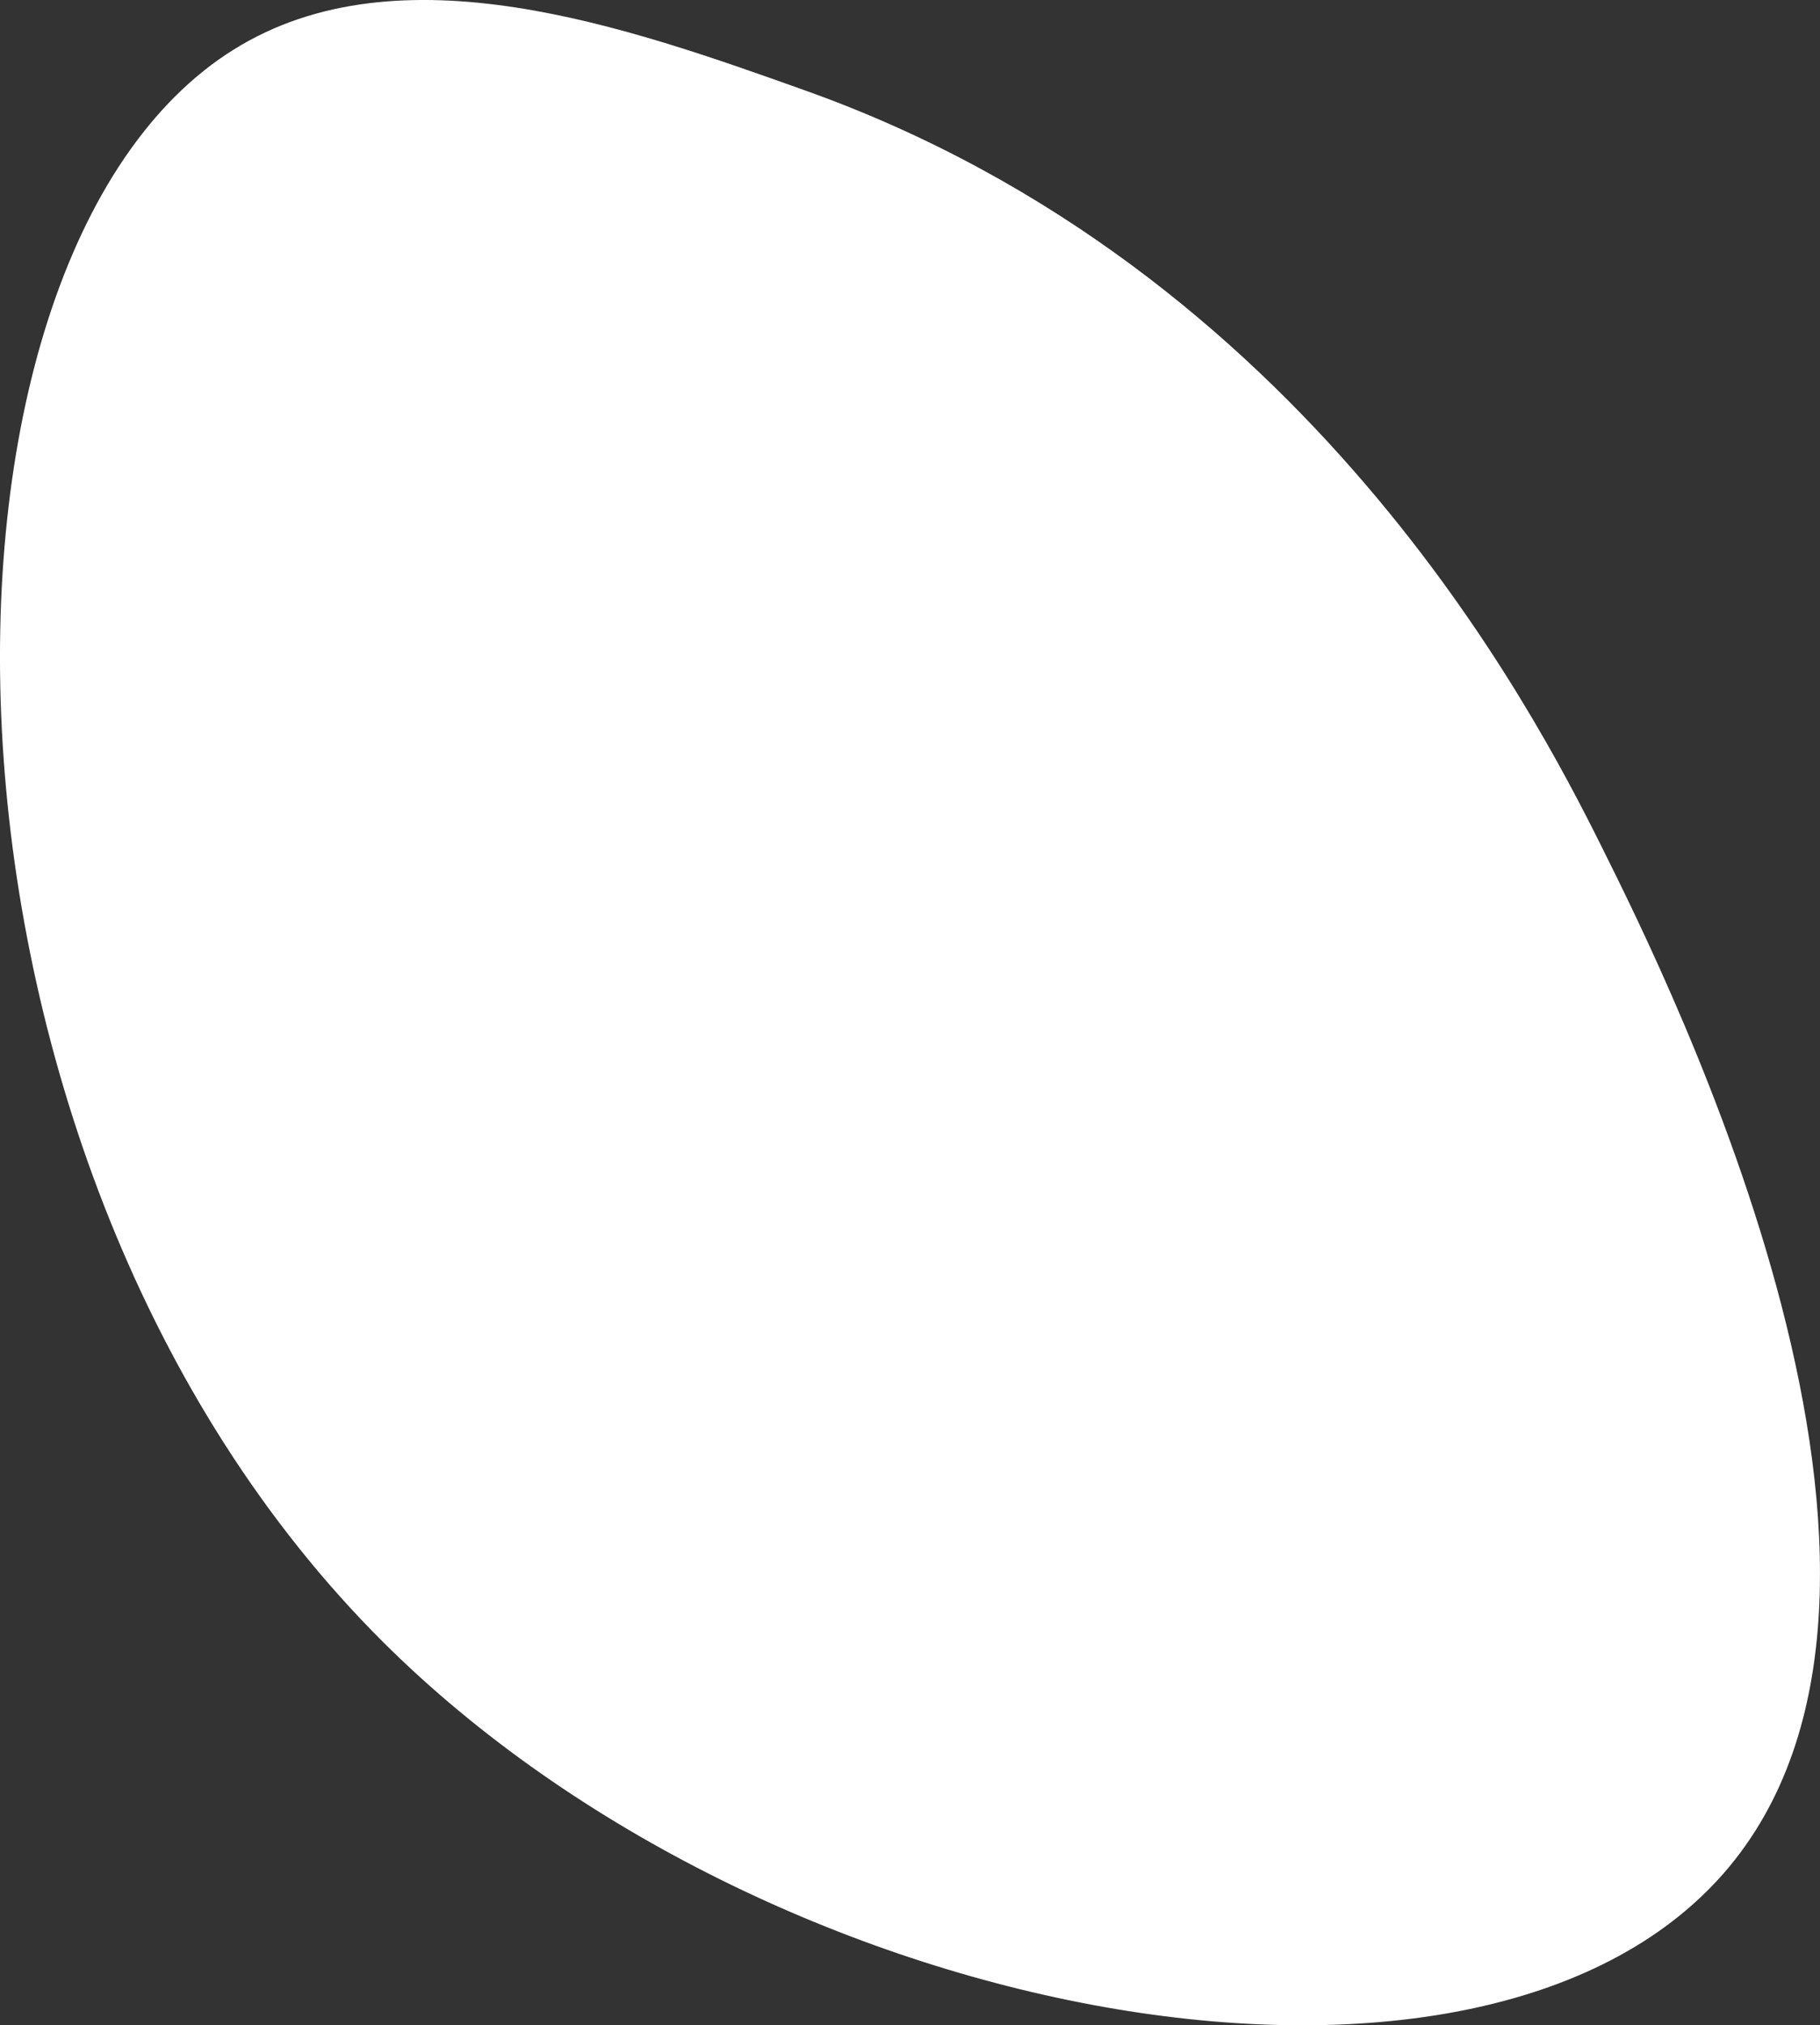
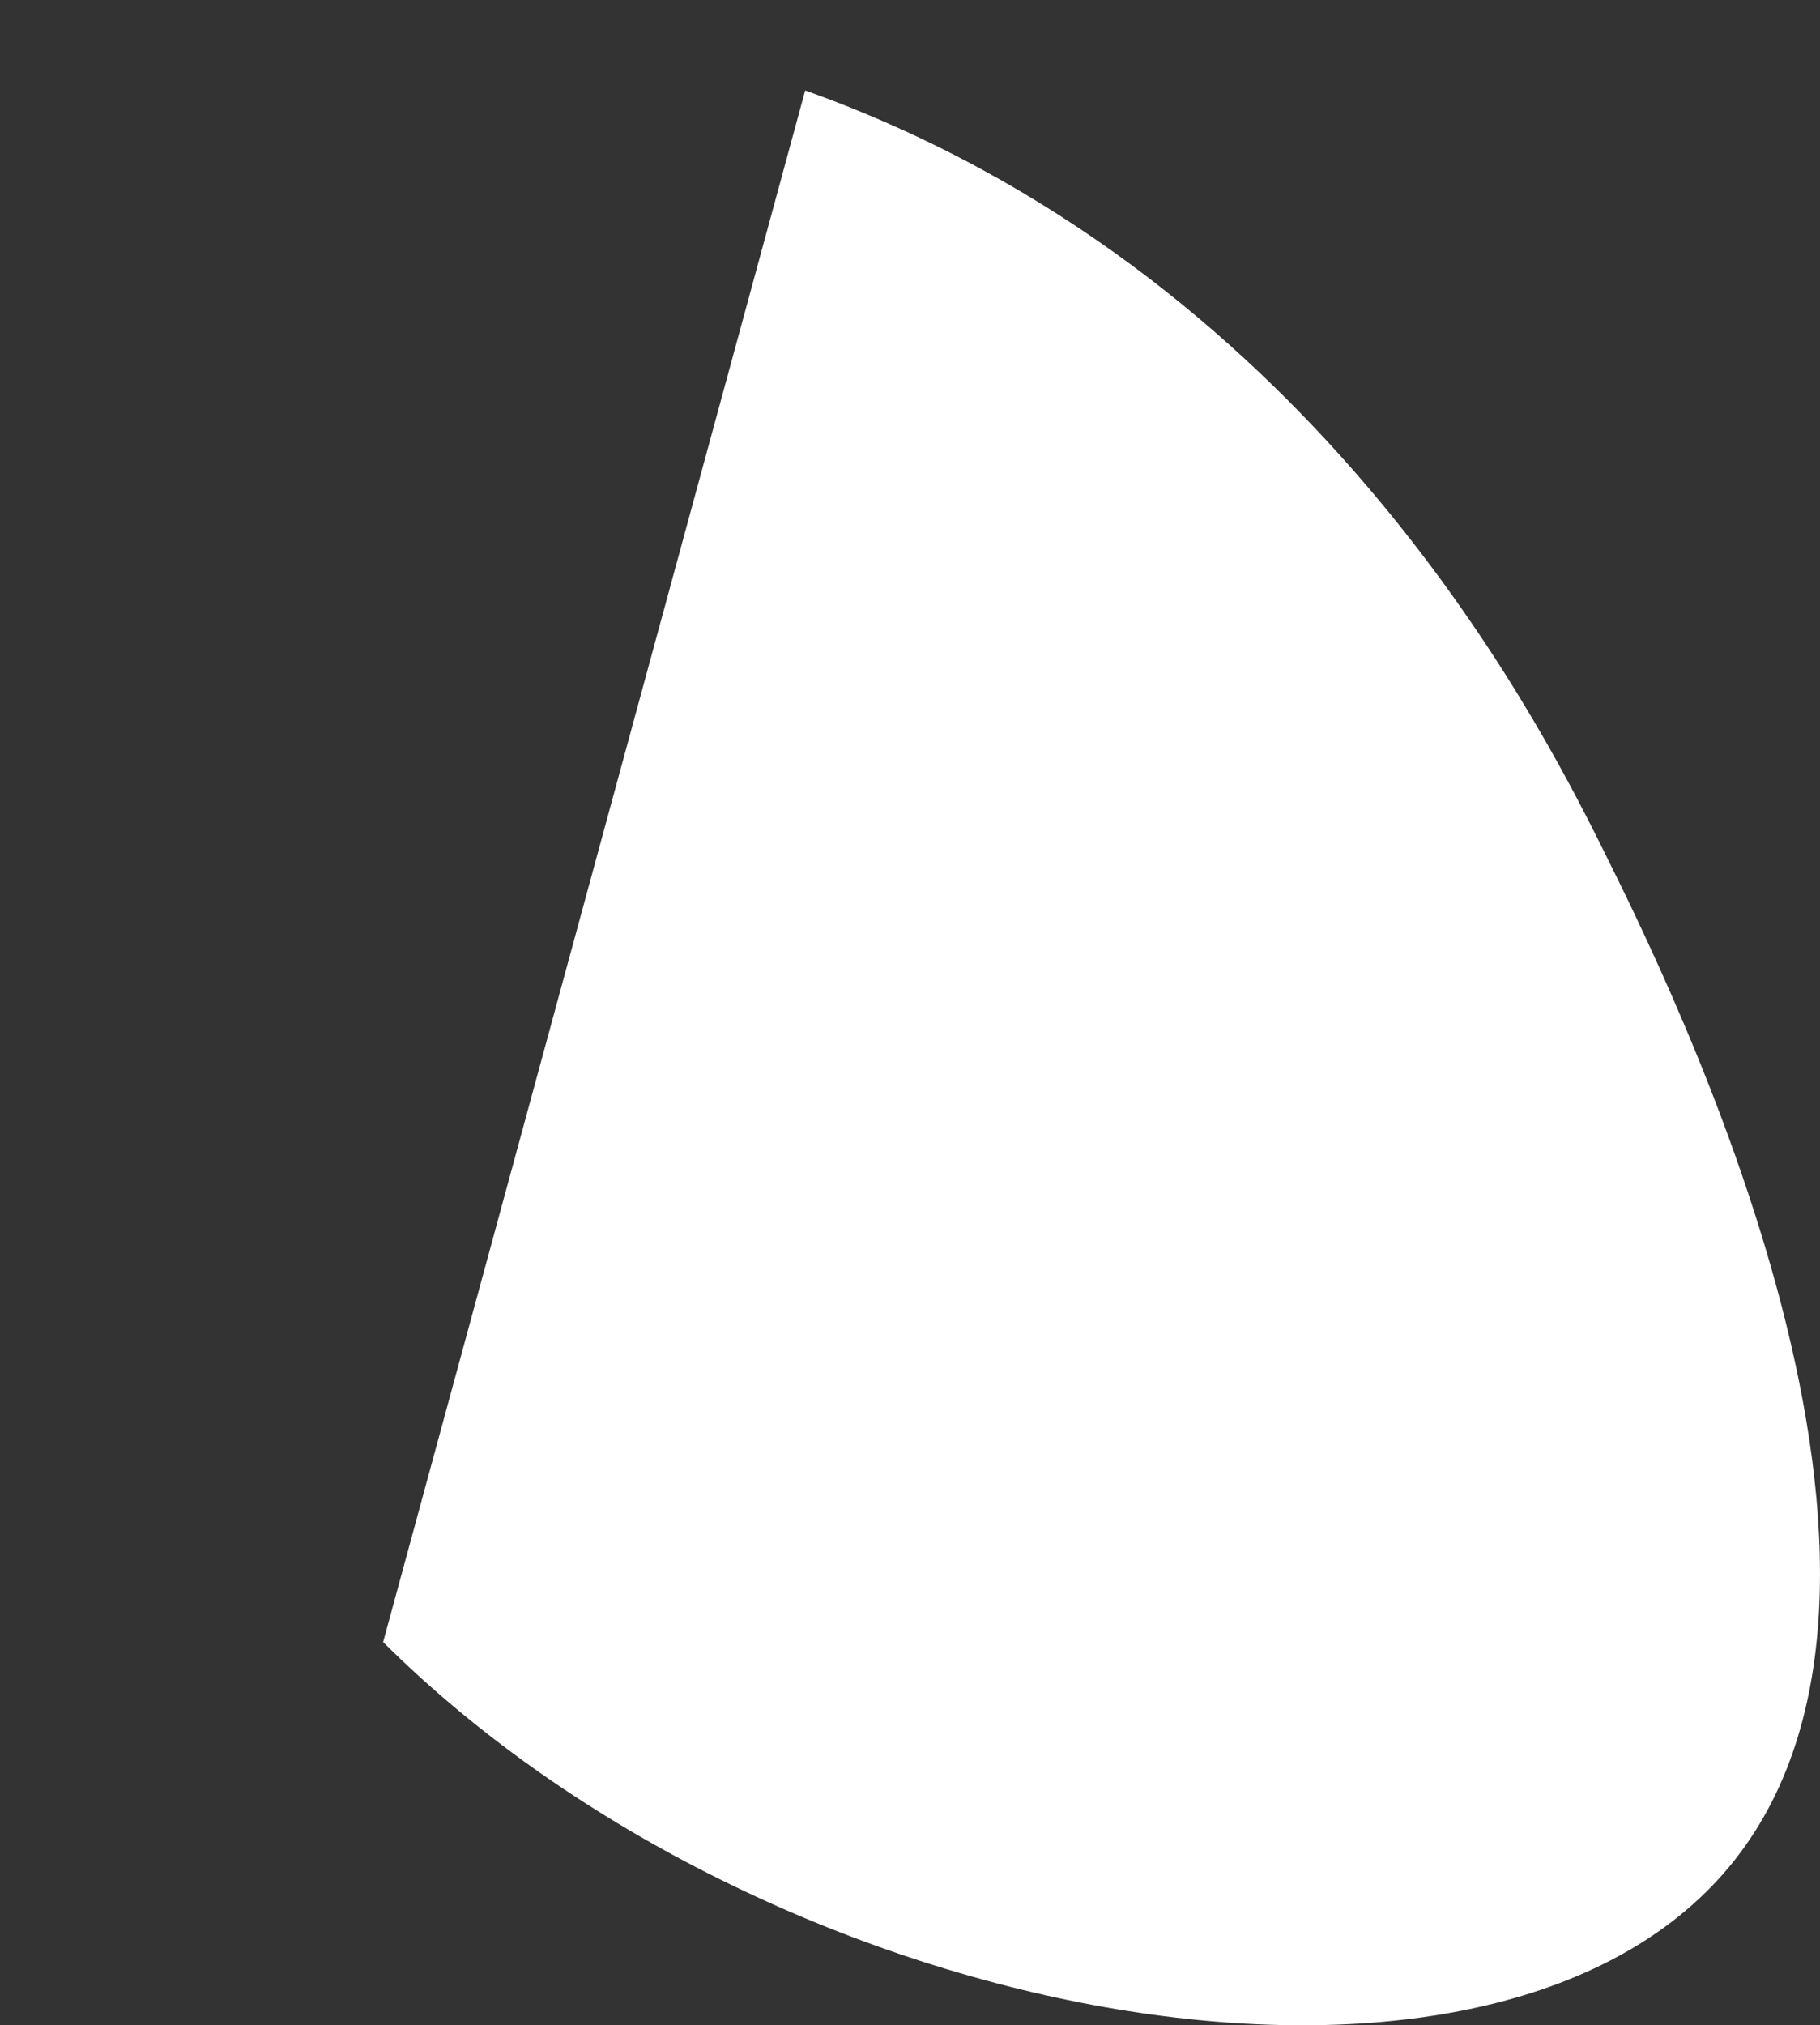
<svg xmlns="http://www.w3.org/2000/svg" viewBox="0 0 806.47 897.24">
  <rect x="0" y="0" width="806.47" height="897.24" fill="#333333" stroke="none" />
  <defs>
    <style>.cls-1{fill:#fff;}</style>
  </defs>
  <g id="Слой_2" data-name="Слой 2">
    <g id="Слой_1-2" data-name="Слой 1">
-       <path class="cls-1" d="M356.79,40.08c221.57,79,322.78,274.59,352.72,334.63,30.58,61.34,164.24,329.46,54.26,455.22-109.61,125.28-423.88,66.88-594-102.45C-43.11,515.35-44.78,114.53,103.5,22,177.14-24,278.22,12.07,356.79,40.08Z" />
+       <path class="cls-1" d="M356.79,40.08c221.57,79,322.78,274.59,352.72,334.63,30.58,61.34,164.24,329.46,54.26,455.22-109.61,125.28-423.88,66.88-594-102.45Z" />
    </g>
  </g>
</svg>